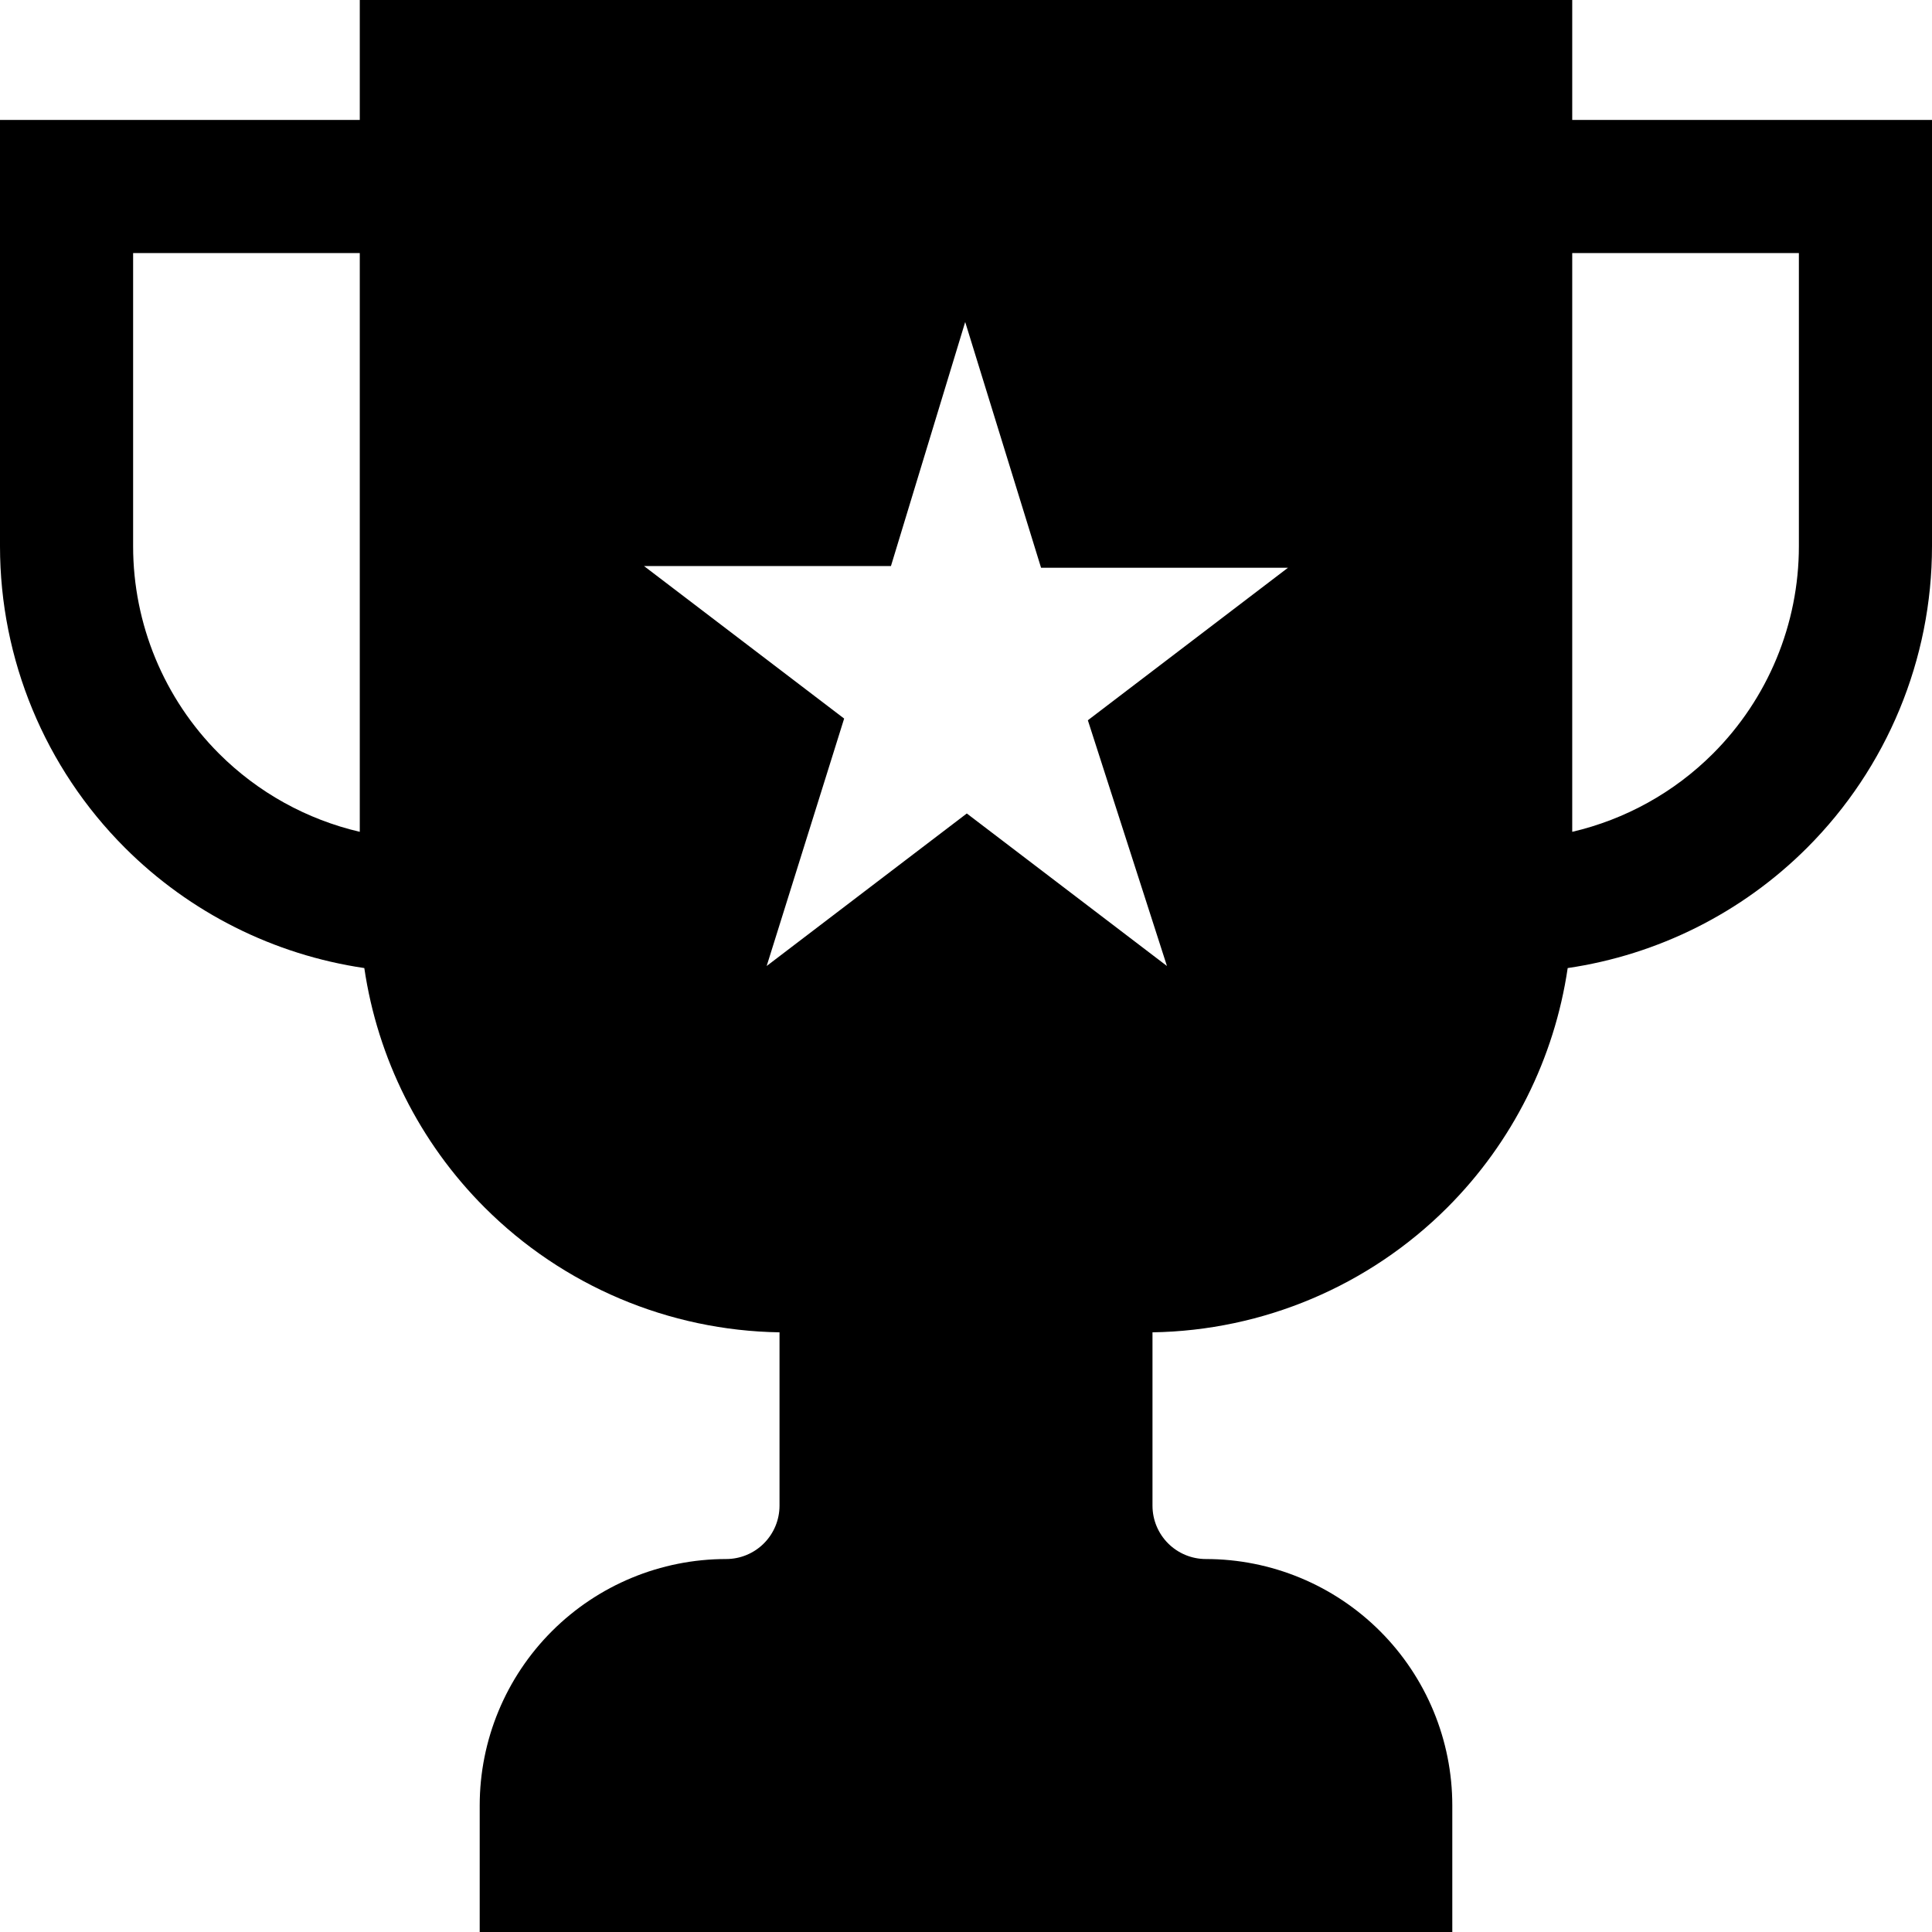
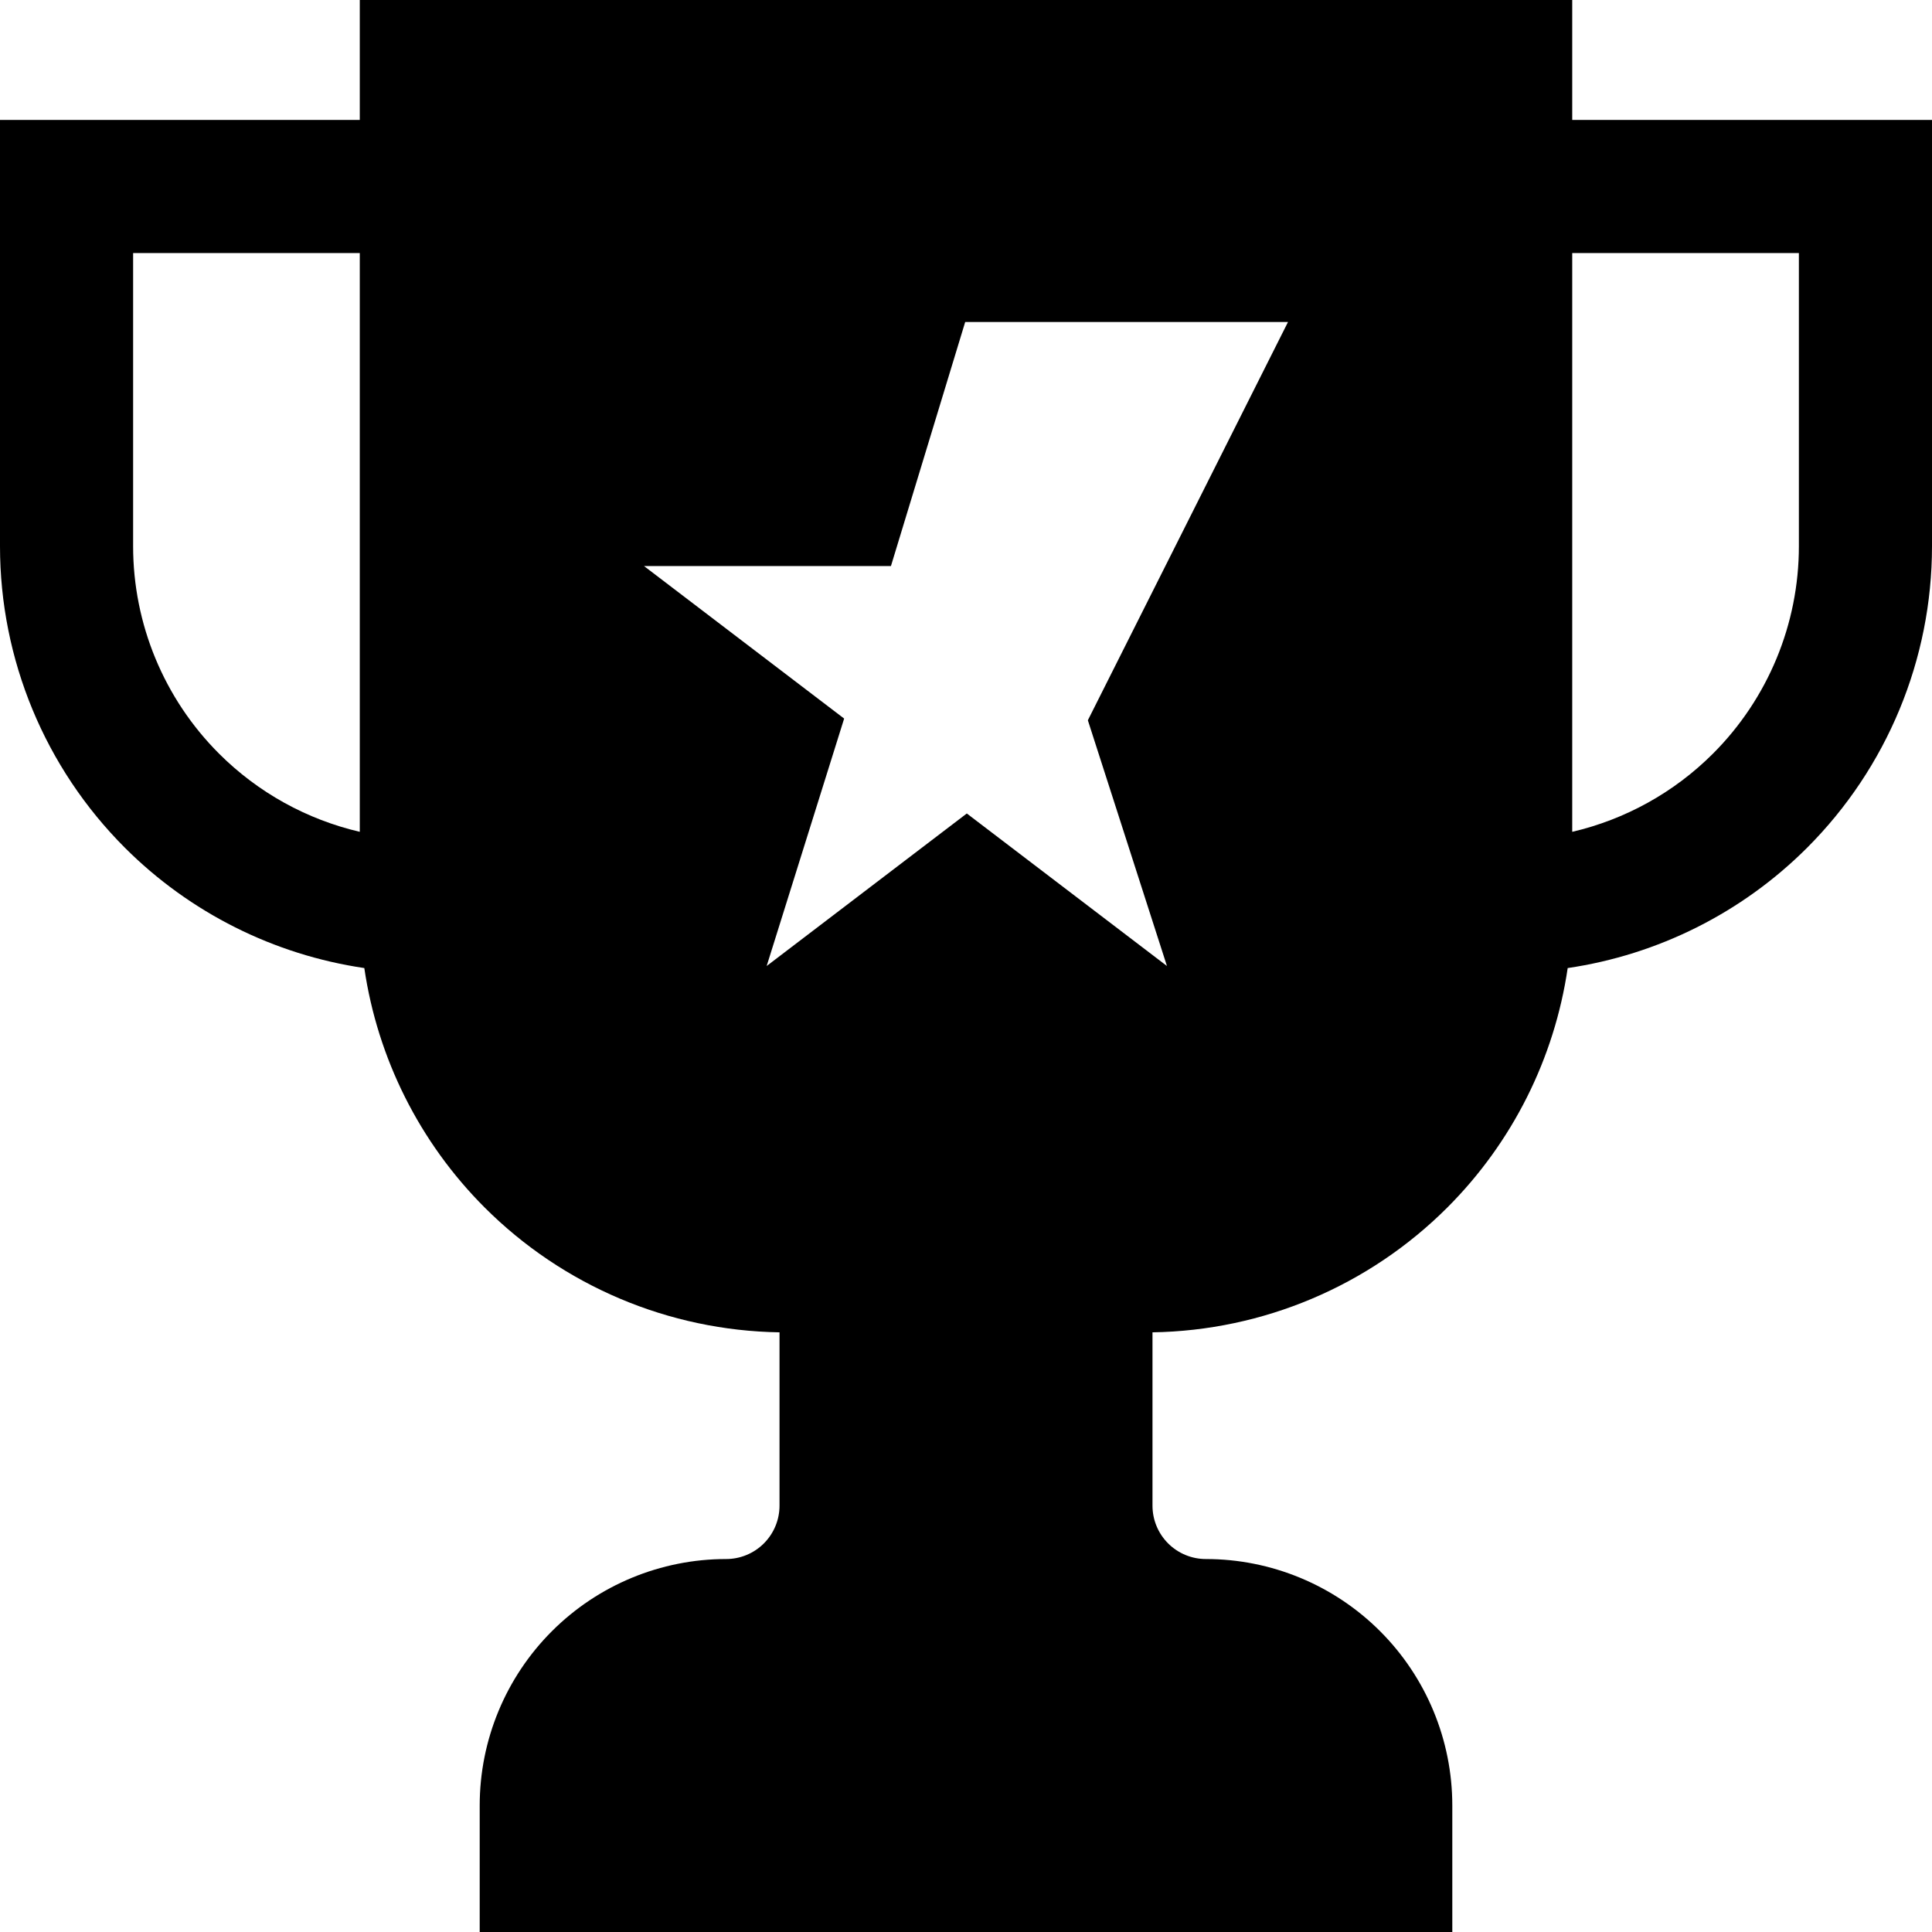
<svg xmlns="http://www.w3.org/2000/svg" fill="#000000" width="800px" height="800px" viewBox="0 0 1920 1920">
-   <path fill-rule="evenodd" clip-rule="evenodd" d="M357.542 0H1562.46V119.181H1920V542.868C1920 655.236 1875.36 763.003 1795.91 842.46C1731.12 907.242 1647.52 948.879 1557.95 962.049C1544.78 1051.62 1503.15 1135.22 1438.36 1200C1360.45 1277.91 1255.32 1322.35 1145.33 1324.05V1496.31C1145.33 1510.38 1150.91 1523.87 1160.86 1533.81C1170.81 1543.76 1184.3 1549.35 1198.36 1549.35C1263.32 1549.35 1325.61 1575.15 1371.54 1621.08C1417.47 1667.01 1443.28 1729.31 1443.28 1794.26V1920H476.723V1794.26C476.723 1729.31 502.528 1667.01 548.458 1621.08C594.388 1575.15 656.682 1549.35 721.639 1549.35C735.705 1549.35 749.195 1543.76 759.14 1533.81C769.086 1523.87 774.674 1510.38 774.674 1496.31V1324.05C664.677 1322.35 559.547 1277.91 481.637 1200C416.854 1135.22 375.218 1051.62 362.048 962.049C272.477 948.879 188.877 907.242 124.095 842.46C44.638 763.003 0 655.236 0 542.868V119.181H357.542V0ZM357.542 251.471H132.29V542.868C132.29 620.151 162.991 694.269 217.638 748.917C256.412 787.69 304.988 814.409 357.542 826.659V251.471ZM1562.46 826.659V251.471H1787.71V542.868C1787.71 620.151 1757.01 694.269 1702.36 748.917C1663.59 787.69 1615.01 814.409 1562.46 826.659ZM959.198 320L1034.59 564.21H1280L1081.1 715.79L1159.7 960L960.801 808.422L761.906 960L838.898 714.104L640 562.527H885.413L959.198 320Z" />
+   <path fill-rule="evenodd" clip-rule="evenodd" d="M357.542 0H1562.46V119.181H1920V542.868C1920 655.236 1875.36 763.003 1795.91 842.46C1731.12 907.242 1647.52 948.879 1557.95 962.049C1544.78 1051.62 1503.15 1135.22 1438.36 1200C1360.45 1277.91 1255.32 1322.35 1145.33 1324.05V1496.31C1145.33 1510.38 1150.91 1523.87 1160.86 1533.81C1170.81 1543.76 1184.3 1549.35 1198.36 1549.35C1263.32 1549.35 1325.61 1575.15 1371.54 1621.08C1417.47 1667.01 1443.28 1729.31 1443.28 1794.26V1920H476.723V1794.26C476.723 1729.31 502.528 1667.01 548.458 1621.08C594.388 1575.15 656.682 1549.35 721.639 1549.35C735.705 1549.35 749.195 1543.76 759.14 1533.81C769.086 1523.87 774.674 1510.38 774.674 1496.31V1324.05C664.677 1322.35 559.547 1277.91 481.637 1200C416.854 1135.22 375.218 1051.62 362.048 962.049C272.477 948.879 188.877 907.242 124.095 842.46C44.638 763.003 0 655.236 0 542.868V119.181H357.542V0ZM357.542 251.471H132.29V542.868C132.29 620.151 162.991 694.269 217.638 748.917C256.412 787.69 304.988 814.409 357.542 826.659V251.471ZM1562.46 826.659V251.471H1787.71V542.868C1787.71 620.151 1757.01 694.269 1702.36 748.917C1663.59 787.69 1615.01 814.409 1562.46 826.659ZM959.198 320H1280L1081.1 715.79L1159.7 960L960.801 808.422L761.906 960L838.898 714.104L640 562.527H885.413L959.198 320Z" />
</svg>